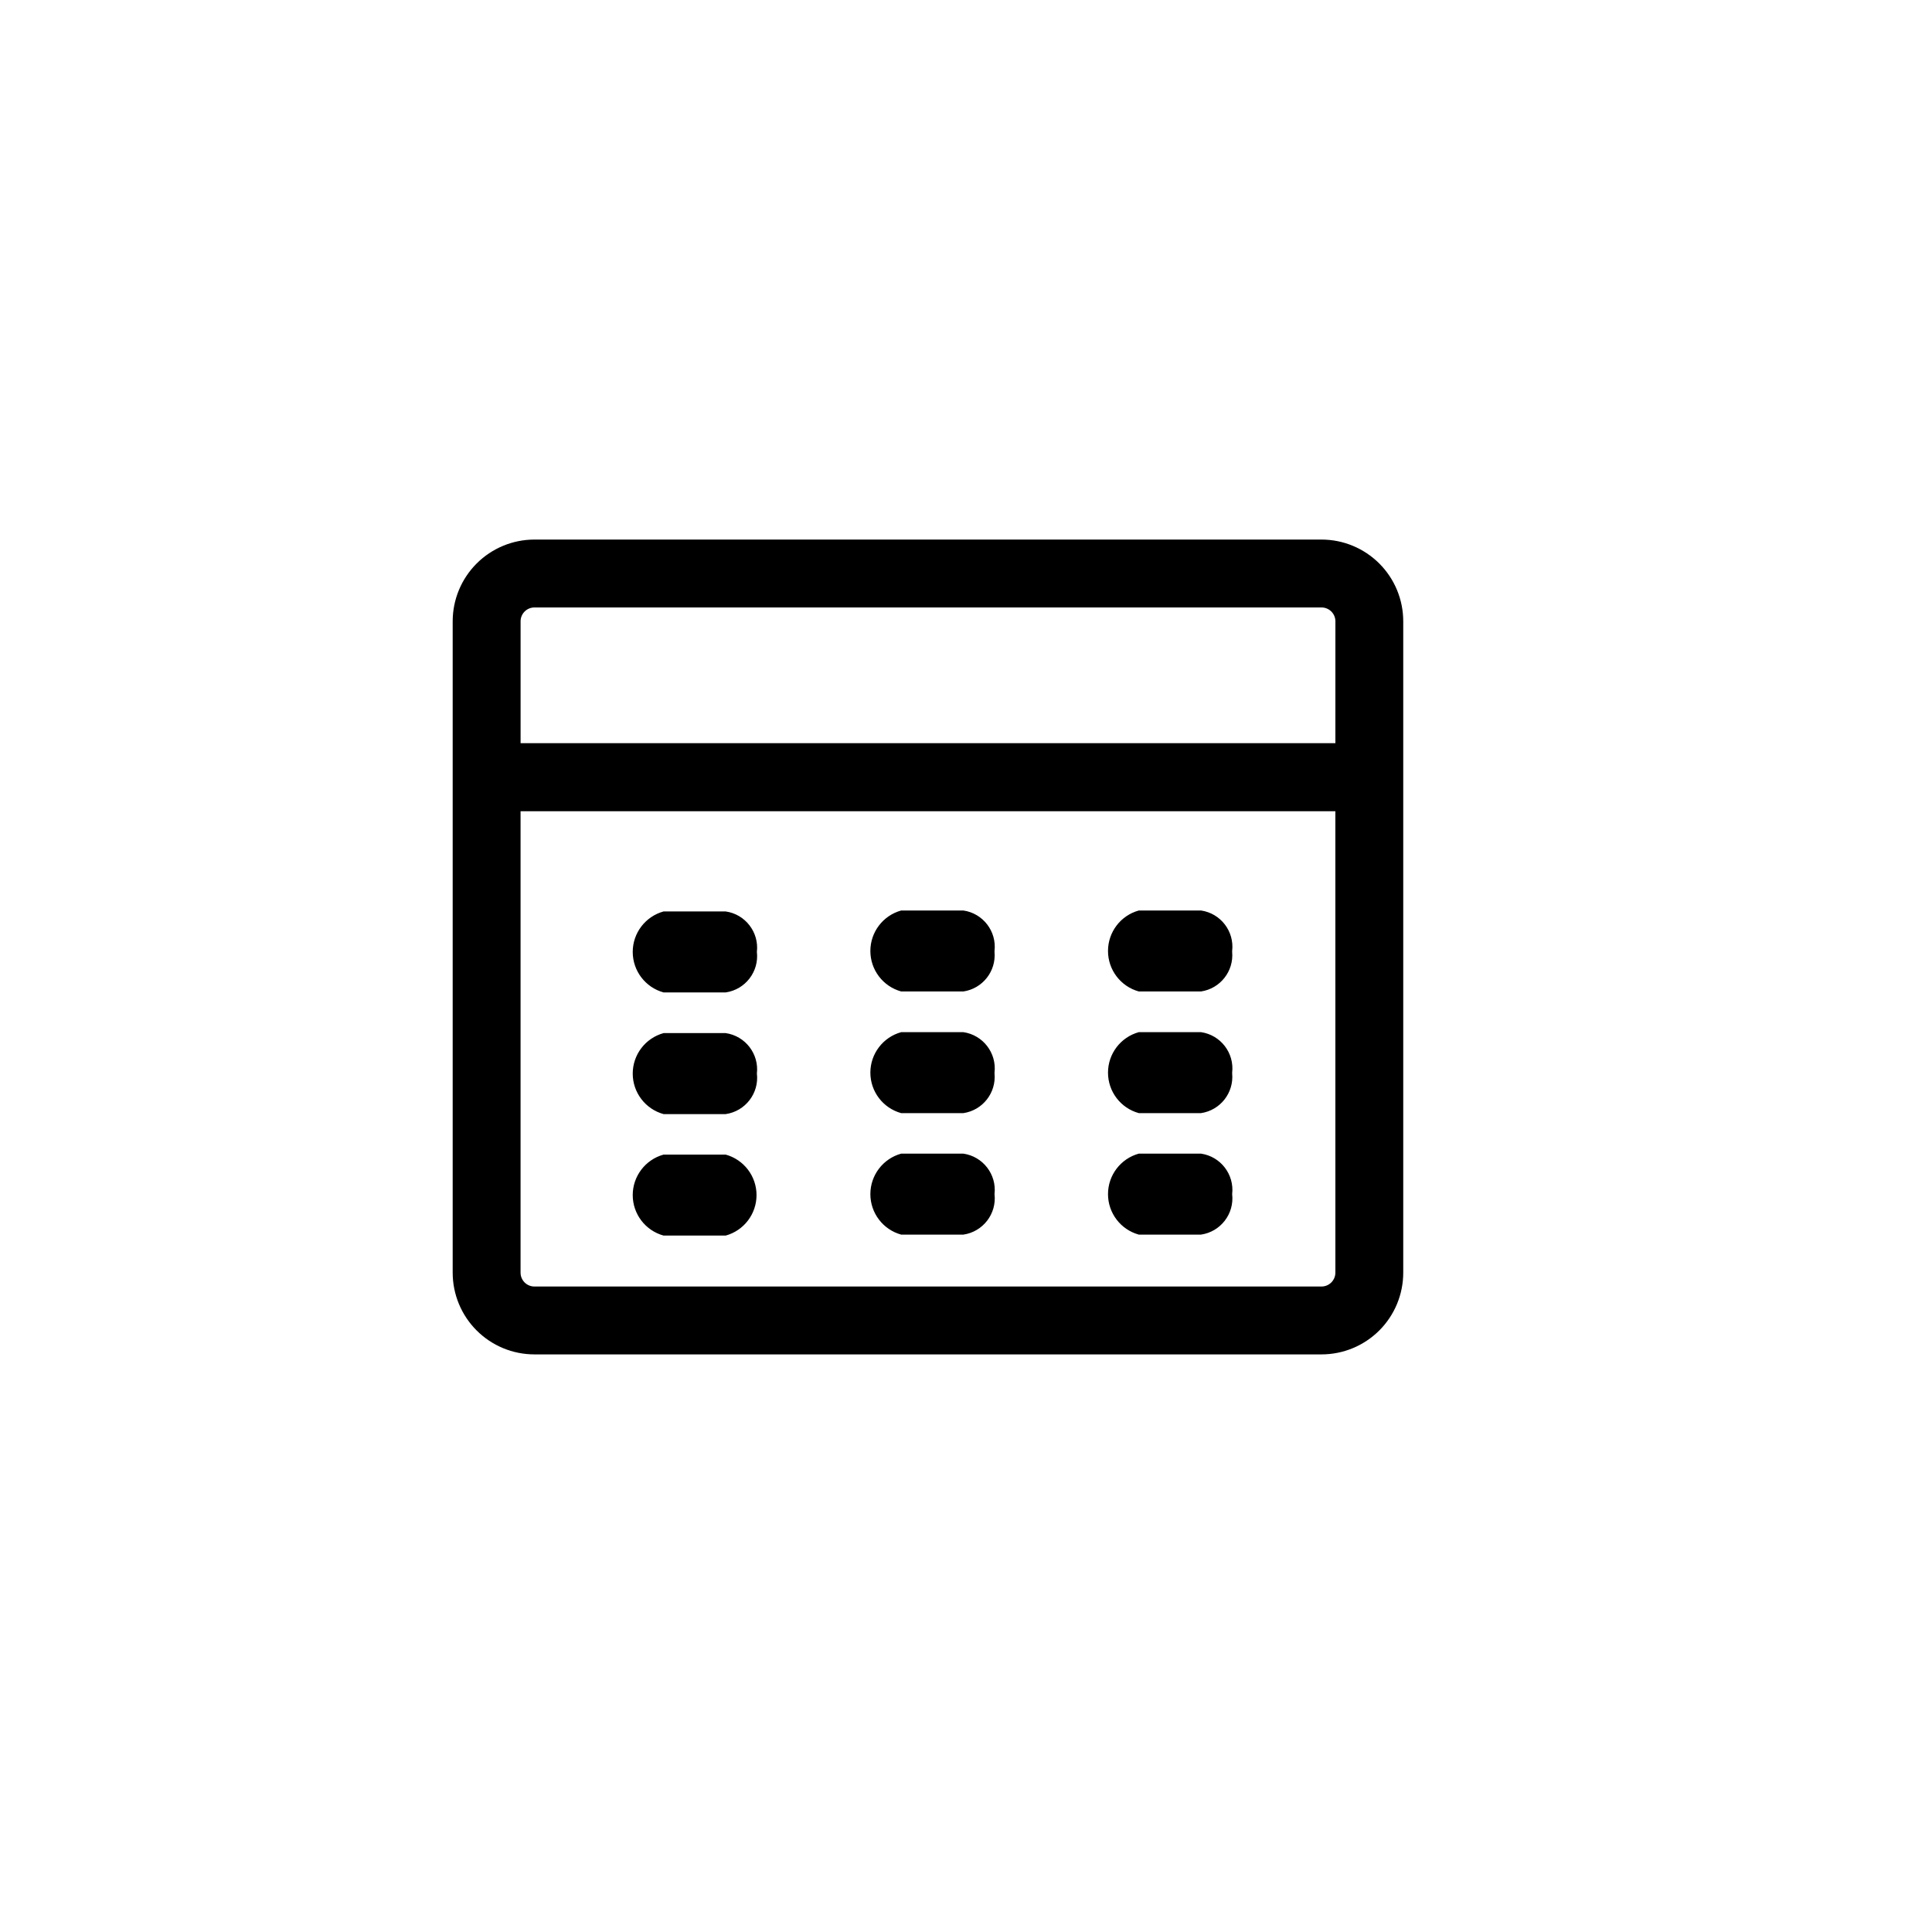
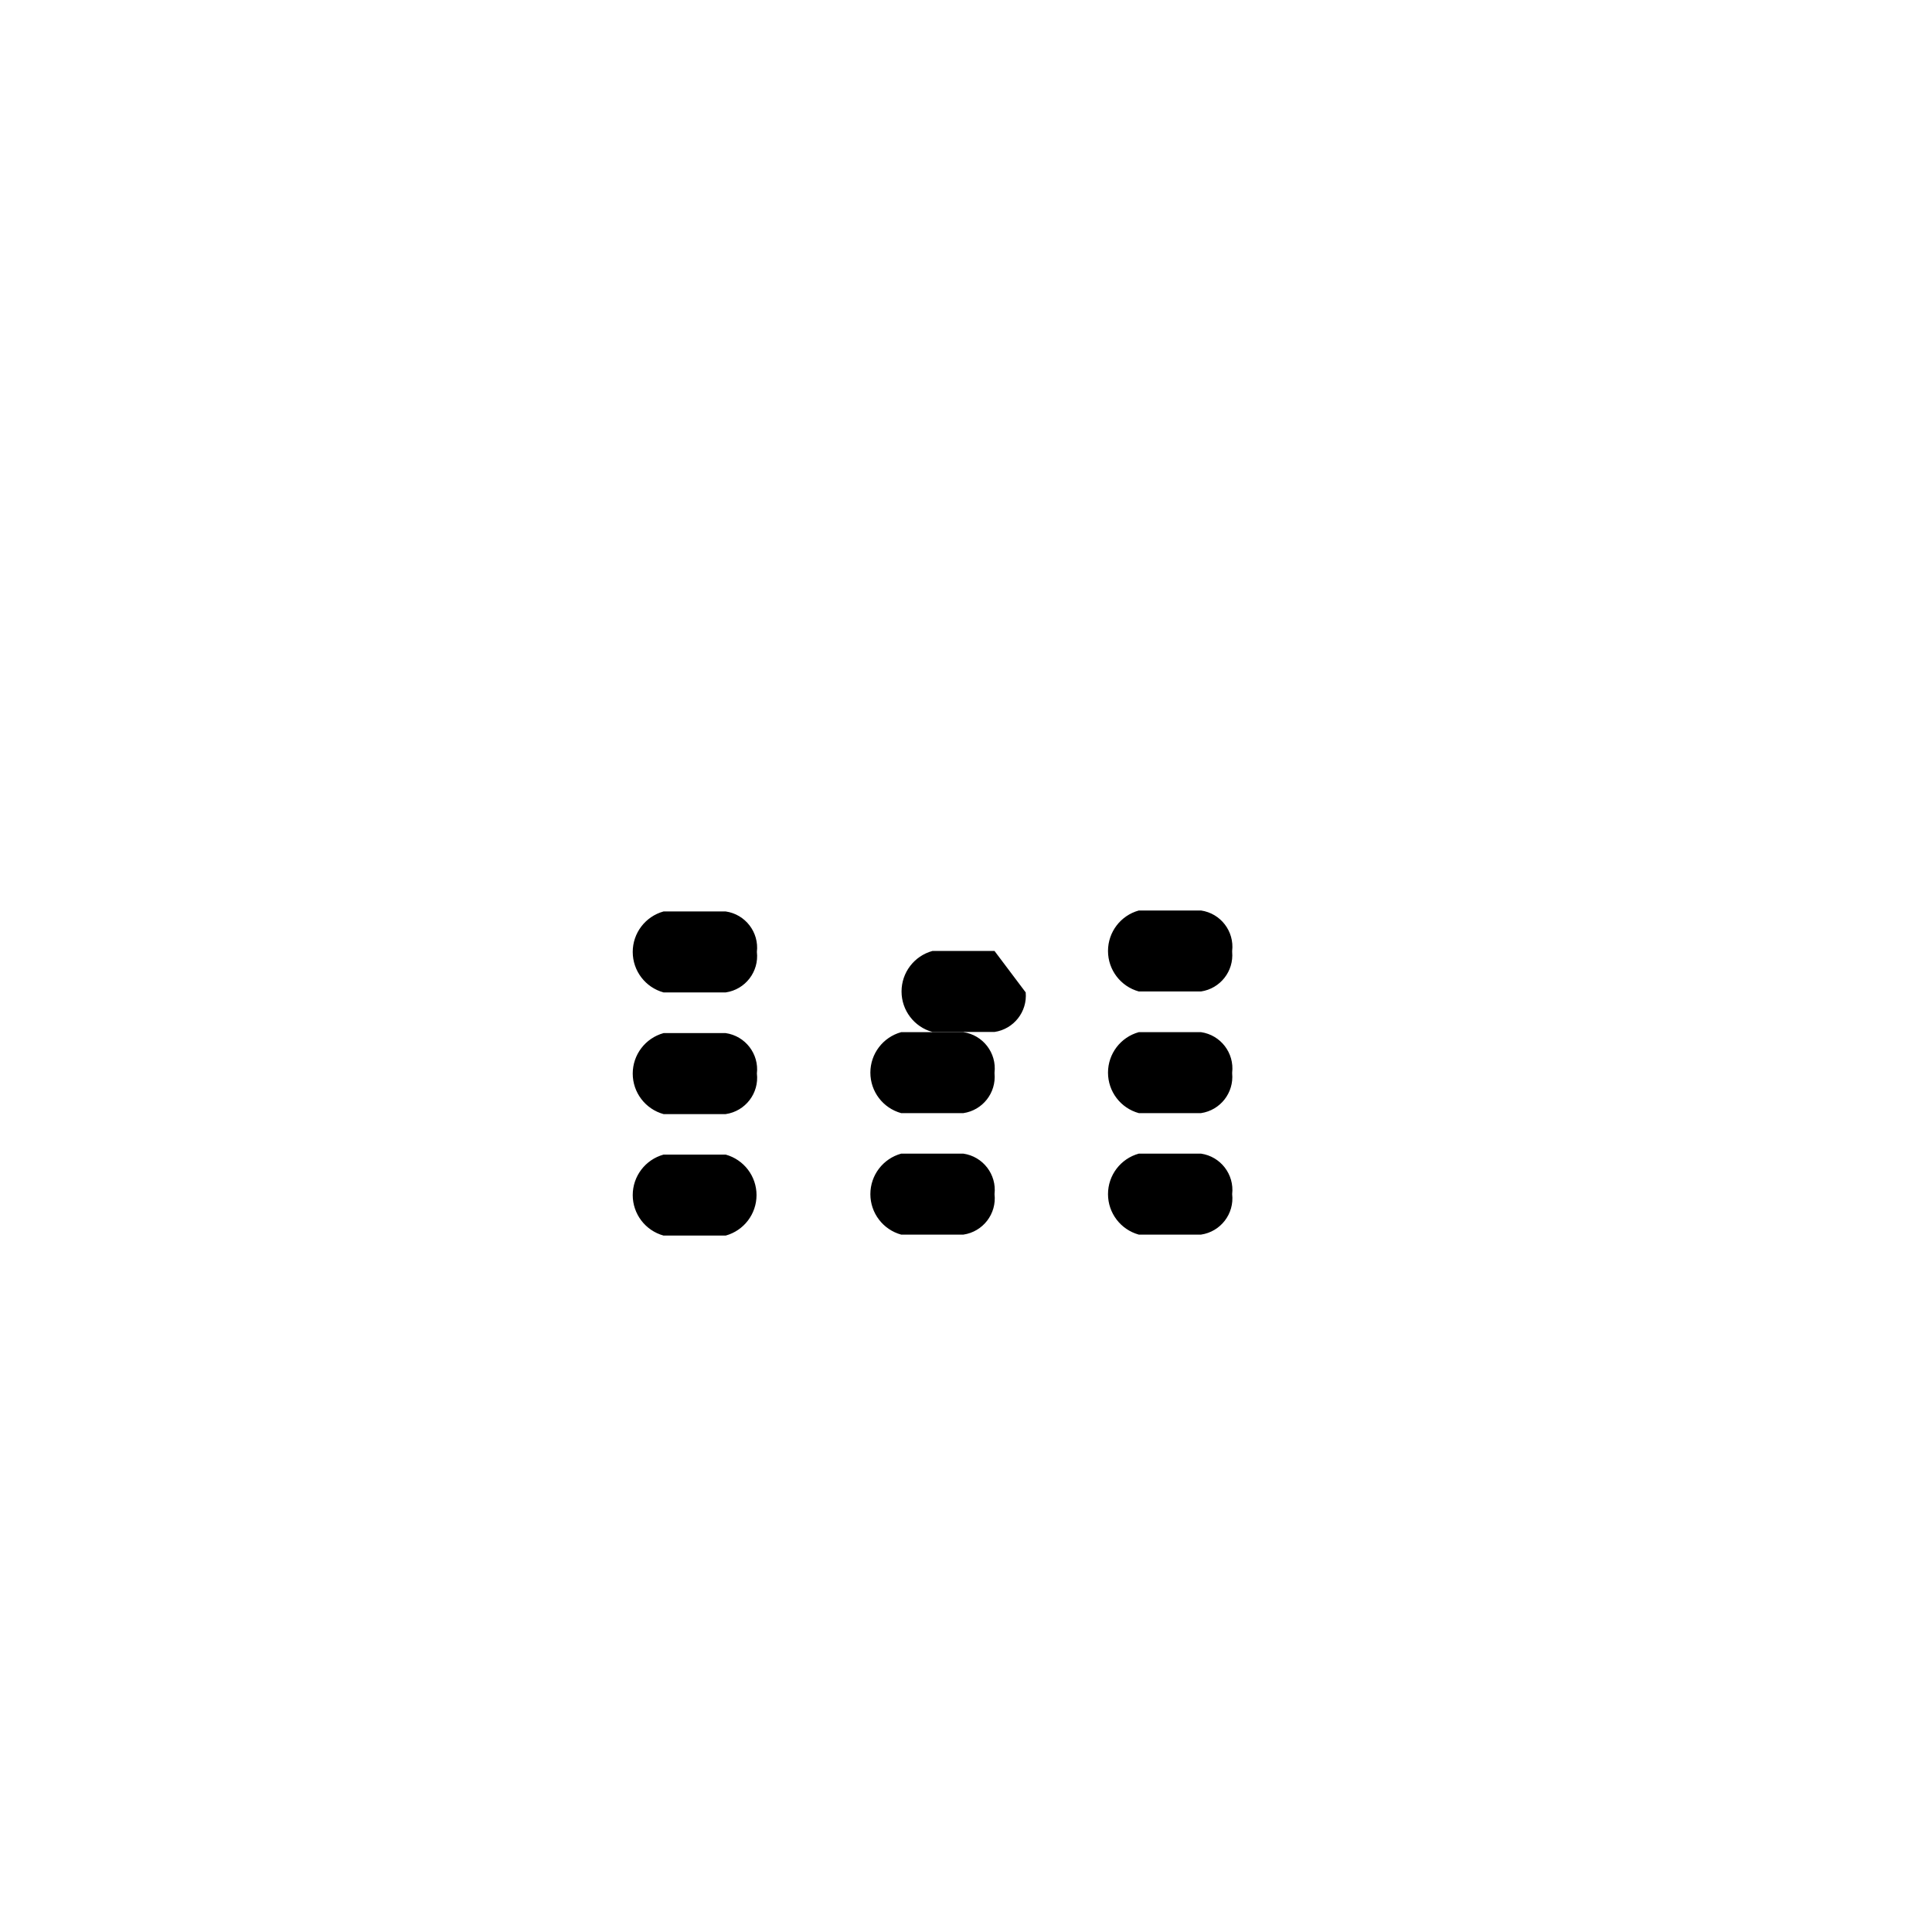
<svg xmlns="http://www.w3.org/2000/svg" fill="#000000" width="800px" height="800px" version="1.1" viewBox="144 144 512 512">
  <g>
-     <path d="m494.21 286.99h-208.58c-5.746 0-11.254 2.285-15.316 6.348s-6.348 9.574-6.348 15.316v172.61c0 5.746 2.285 11.258 6.348 15.32s9.57 6.344 15.316 6.344h208.58c5.746 0 11.254-2.281 15.32-6.344 4.062-4.062 6.344-9.574 6.344-15.32v-172.61c0-5.742-2.281-11.254-6.344-15.316-4.066-4.062-9.574-6.348-15.32-6.348zm3.68 194.27c0 0.977-0.391 1.914-1.078 2.602-0.691 0.691-1.625 1.078-2.602 1.078h-208.58c-2.031 0-3.676-1.648-3.676-3.68v-122.27h215.93zm0-140.31-215.93 0.004v-32.297c0-2.031 1.645-3.676 3.676-3.676h208.58c0.977 0 1.91 0.387 2.602 1.078 0.688 0.688 1.078 1.625 1.078 2.598z" />
-     <path d="m336.32 471.44h-16.473c-4.824-1.332-8.168-5.723-8.168-10.73 0-5.004 3.344-9.395 8.168-10.73h16.473c4.824 1.336 8.168 5.727 8.168 10.73 0 5.008-3.344 9.398-8.168 10.73zm8.262-75.168c0.602-5.223-3.059-9.977-8.262-10.73h-16.473c-4.824 1.336-8.168 5.727-8.168 10.73 0 5.008 3.344 9.398 8.168 10.73h16.473c5.203-0.754 8.863-5.508 8.262-10.73zm0 32.242v0.004c0.602-5.223-3.059-9.977-8.262-10.734h-16.473c-4.824 1.336-8.168 5.727-8.168 10.734 0 5.004 3.344 9.395 8.168 10.73h16.473c5.223-0.758 8.891-5.543 8.262-10.781zm62.977 31.945c0.602-5.223-3.059-9.977-8.262-10.734h-16.473c-4.828 1.336-8.168 5.727-8.168 10.734 0 5.004 3.34 9.395 8.168 10.73h16.473c5.203-0.758 8.863-5.508 8.262-10.73zm0-64.438c0.602-5.223-3.059-9.977-8.262-10.73h-16.473c-4.828 1.332-8.168 5.723-8.168 10.73 0 5.004 3.34 9.395 8.168 10.73h16.473c5.094-0.754 8.719-5.352 8.262-10.48zm0 32.242c0.602-5.223-3.059-9.977-8.262-10.73h-16.473c-4.828 1.336-8.168 5.727-8.168 10.73 0 5.008 3.34 9.398 8.168 10.73h16.473c5.117-0.754 8.746-5.379 8.262-10.527zm62.977 32.195c0.602-5.223-3.059-9.977-8.262-10.734h-16.477c-4.824 1.336-8.164 5.727-8.164 10.734 0 5.004 3.34 9.395 8.164 10.73h16.477c5.203-0.758 8.863-5.508 8.262-10.73zm0-64.438c0.602-5.223-3.059-9.977-8.262-10.73h-16.477c-4.824 1.332-8.164 5.723-8.164 10.73 0 5.004 3.34 9.395 8.164 10.73h16.477c5.094-0.754 8.719-5.352 8.262-10.48zm0 32.242c0.602-5.223-3.059-9.977-8.262-10.73h-16.477c-4.824 1.336-8.164 5.727-8.164 10.73 0 5.008 3.34 9.398 8.164 10.73h16.477c5.117-0.754 8.746-5.379 8.262-10.527z" />
+     <path d="m336.32 471.44h-16.473c-4.824-1.332-8.168-5.723-8.168-10.73 0-5.004 3.344-9.395 8.168-10.73h16.473c4.824 1.336 8.168 5.727 8.168 10.73 0 5.008-3.344 9.398-8.168 10.73zm8.262-75.168c0.602-5.223-3.059-9.977-8.262-10.73h-16.473c-4.824 1.336-8.168 5.727-8.168 10.73 0 5.008 3.344 9.398 8.168 10.73h16.473c5.203-0.754 8.863-5.508 8.262-10.73zm0 32.242v0.004c0.602-5.223-3.059-9.977-8.262-10.734h-16.473c-4.824 1.336-8.168 5.727-8.168 10.734 0 5.004 3.344 9.395 8.168 10.73h16.473c5.223-0.758 8.891-5.543 8.262-10.781zm62.977 31.945c0.602-5.223-3.059-9.977-8.262-10.734h-16.473c-4.828 1.336-8.168 5.727-8.168 10.734 0 5.004 3.34 9.395 8.168 10.73h16.473c5.203-0.758 8.863-5.508 8.262-10.73zm0-64.438h-16.473c-4.828 1.332-8.168 5.723-8.168 10.73 0 5.004 3.34 9.395 8.168 10.73h16.473c5.094-0.754 8.719-5.352 8.262-10.48zm0 32.242c0.602-5.223-3.059-9.977-8.262-10.73h-16.473c-4.828 1.336-8.168 5.727-8.168 10.73 0 5.008 3.34 9.398 8.168 10.73h16.473c5.117-0.754 8.746-5.379 8.262-10.527zm62.977 32.195c0.602-5.223-3.059-9.977-8.262-10.734h-16.477c-4.824 1.336-8.164 5.727-8.164 10.734 0 5.004 3.34 9.395 8.164 10.73h16.477c5.203-0.758 8.863-5.508 8.262-10.73zm0-64.438c0.602-5.223-3.059-9.977-8.262-10.73h-16.477c-4.824 1.332-8.164 5.723-8.164 10.73 0 5.004 3.34 9.395 8.164 10.73h16.477c5.094-0.754 8.719-5.352 8.262-10.48zm0 32.242c0.602-5.223-3.059-9.977-8.262-10.73h-16.477c-4.824 1.336-8.164 5.727-8.164 10.73 0 5.008 3.34 9.398 8.164 10.73h16.477c5.117-0.754 8.746-5.379 8.262-10.527z" />
  </g>
</svg>